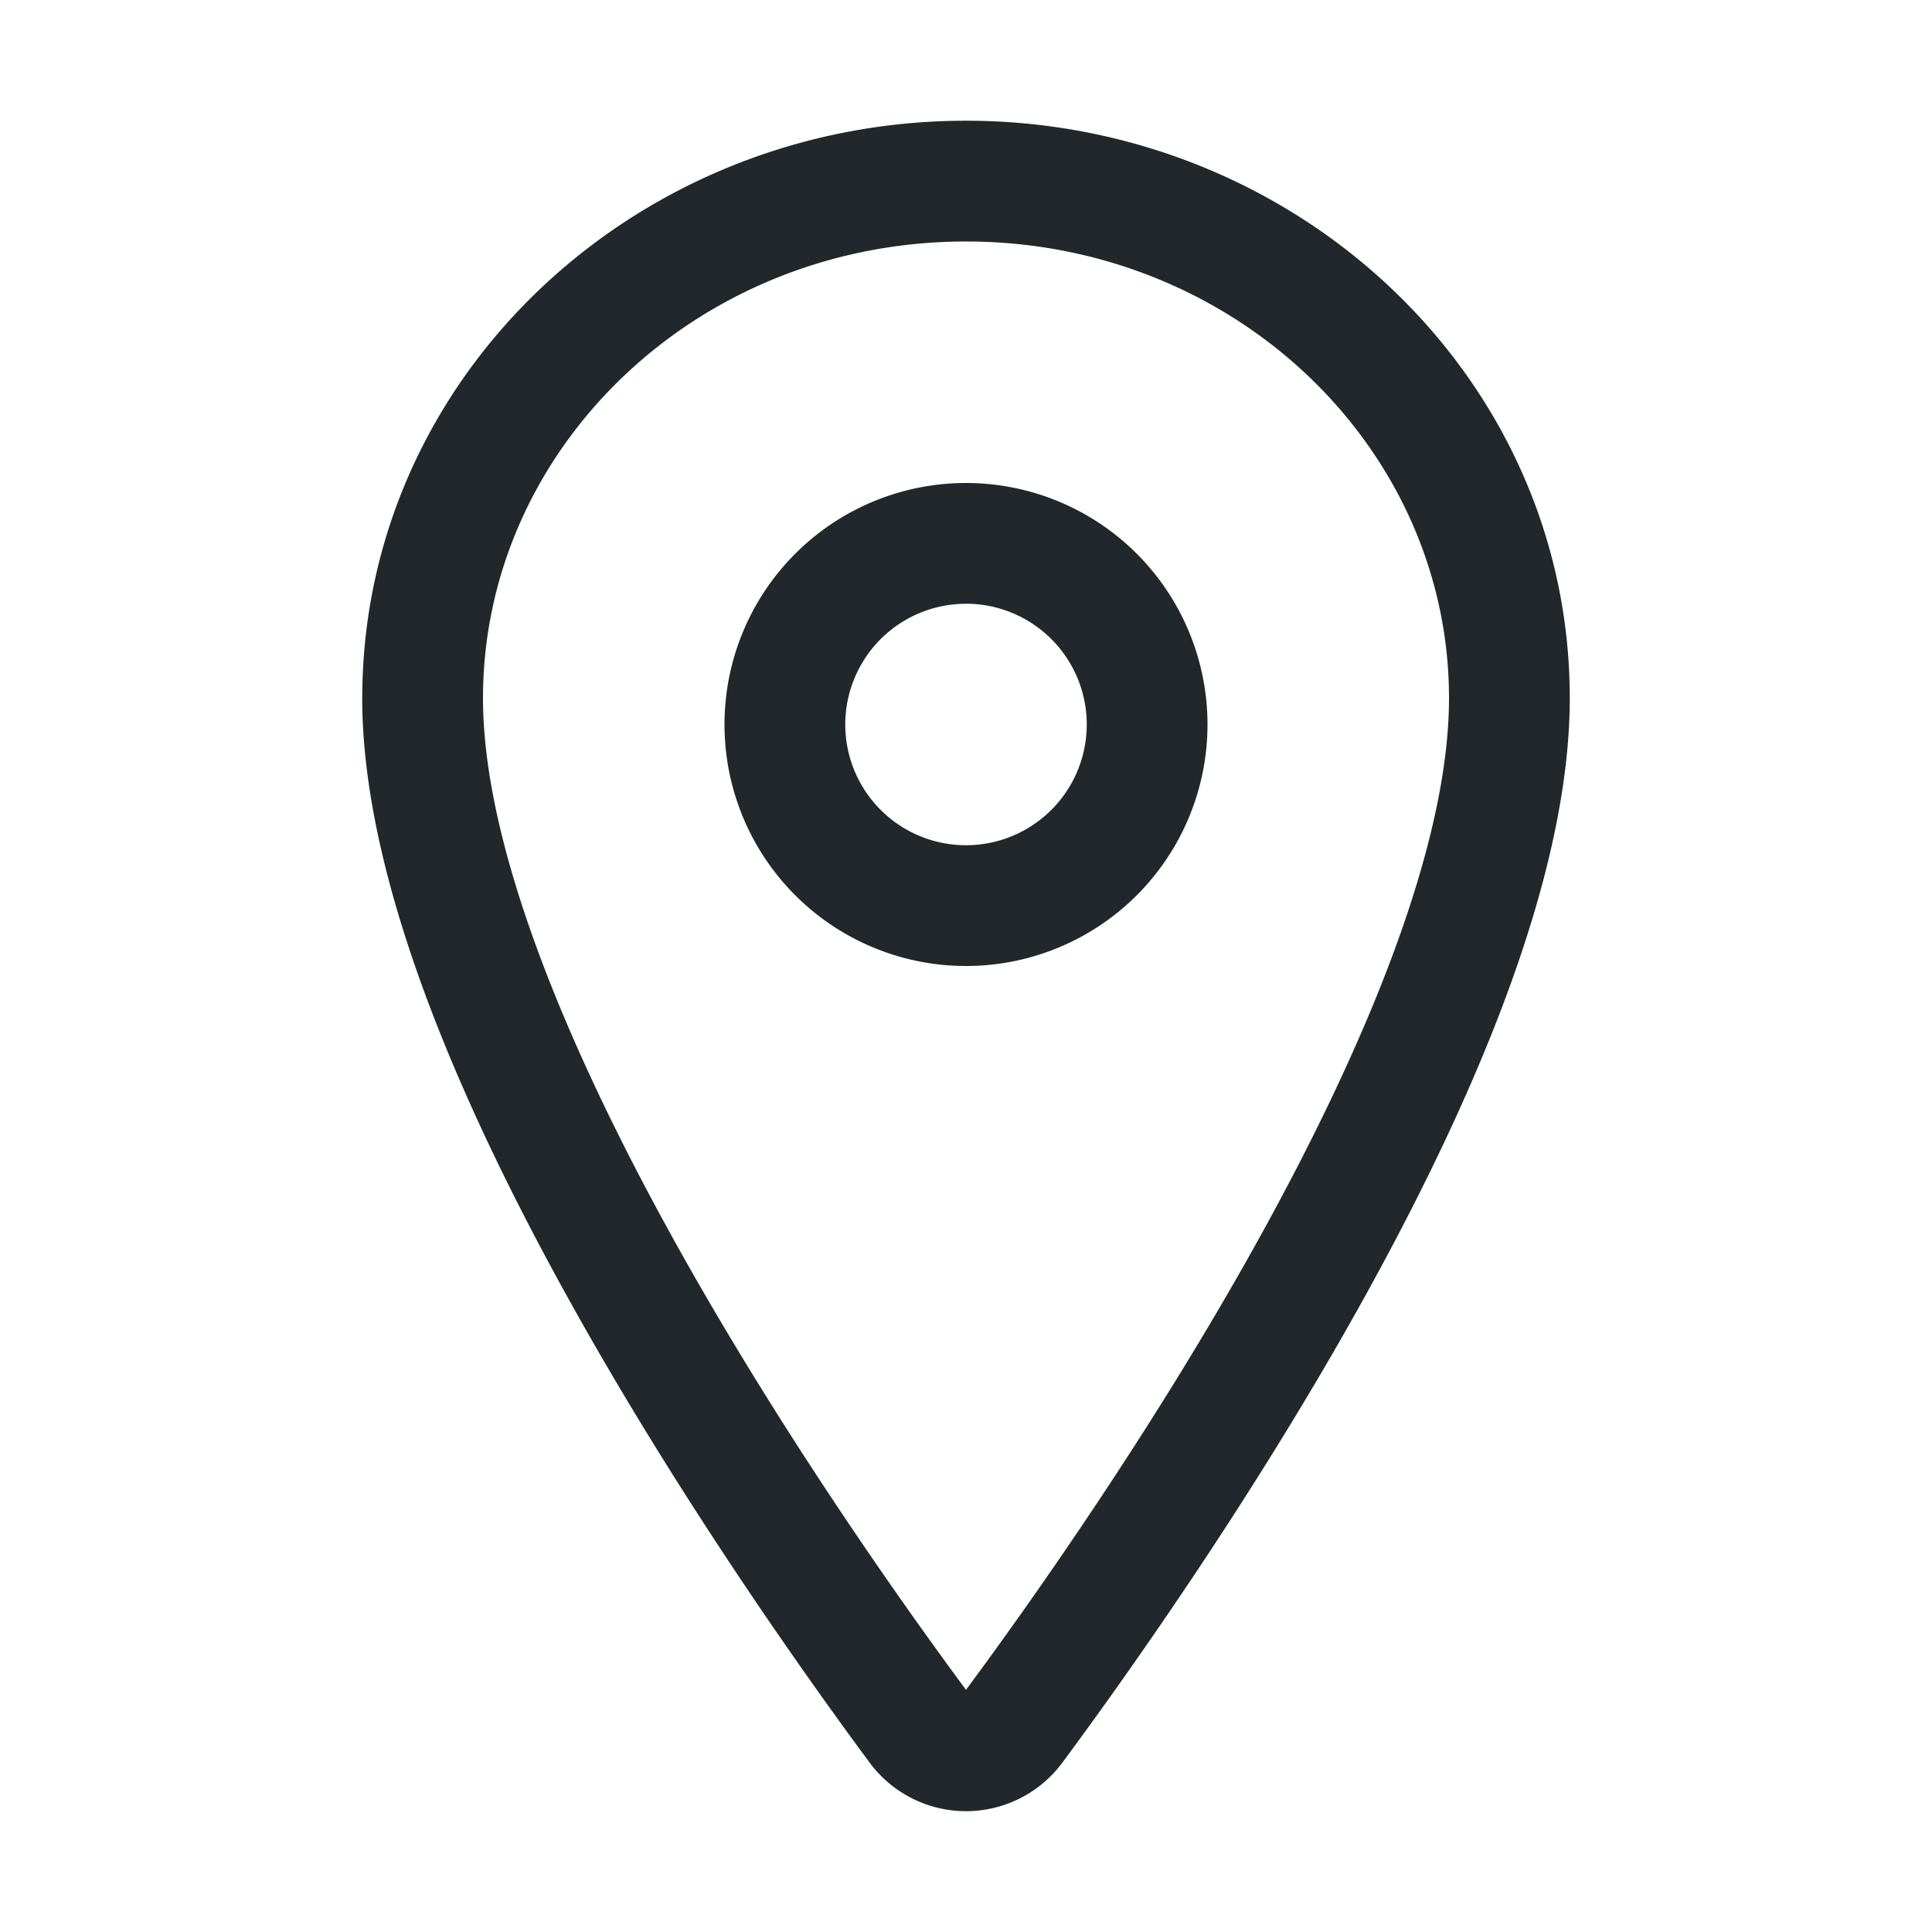
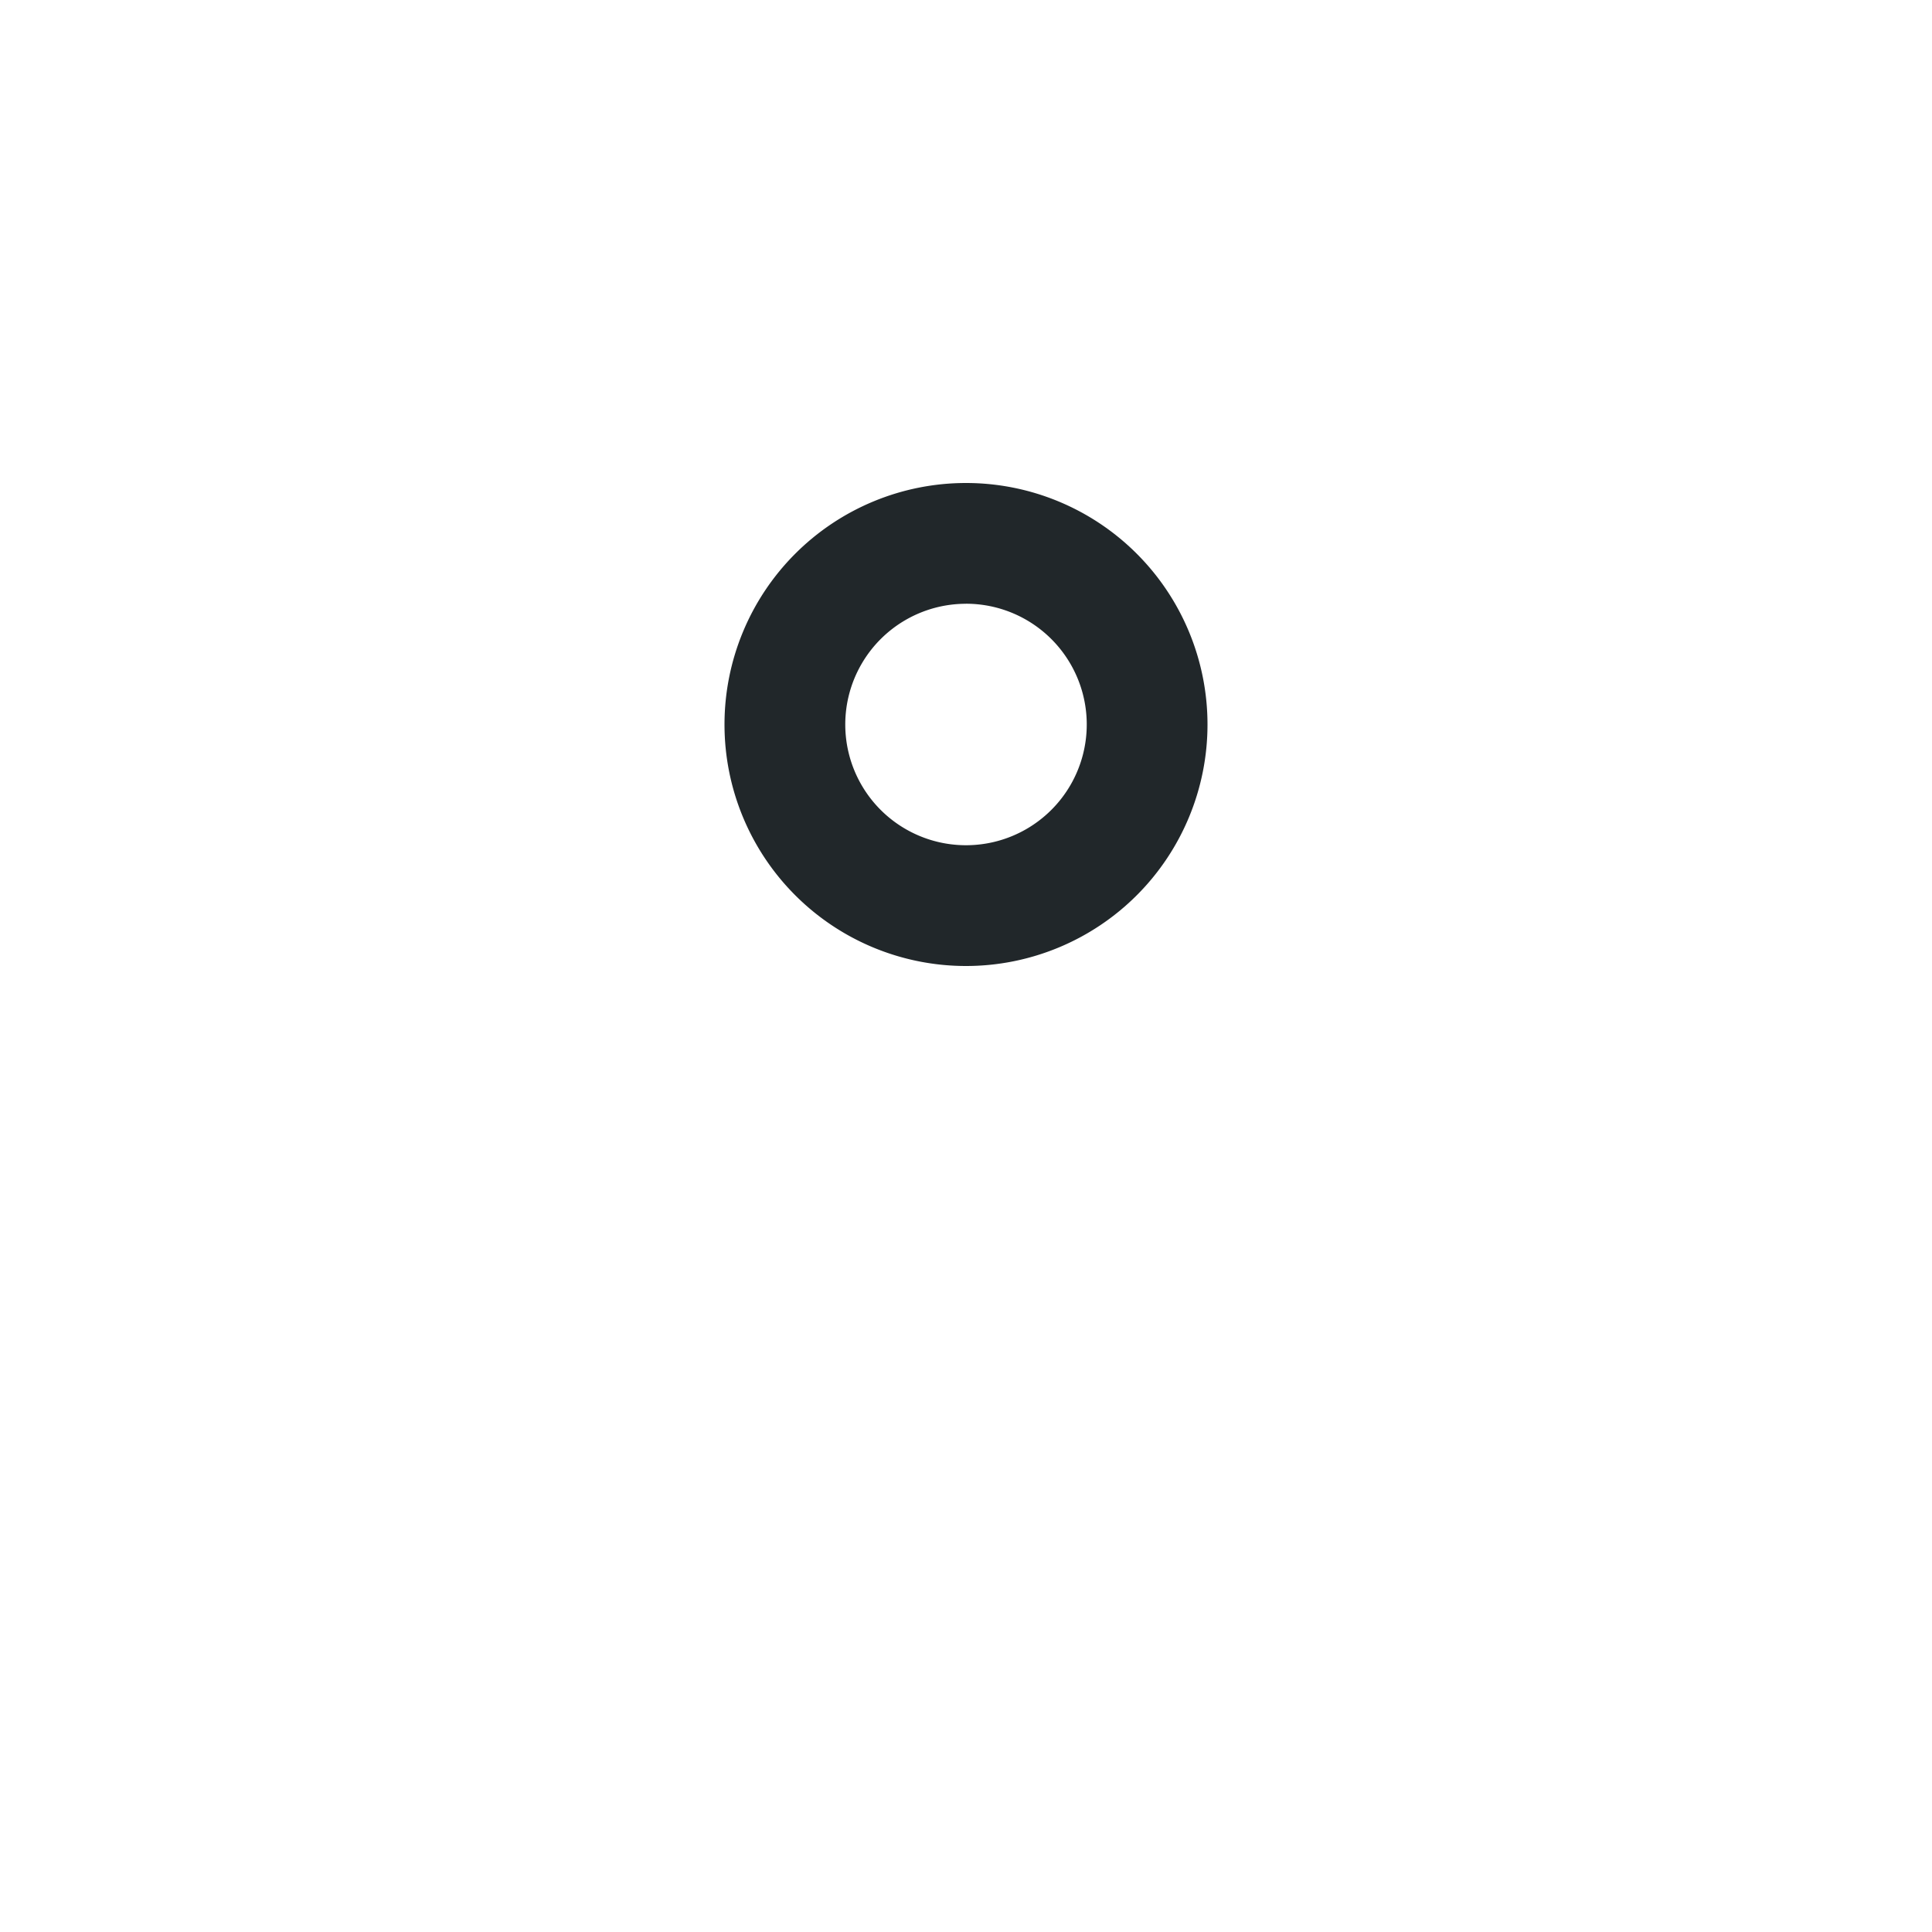
<svg xmlns="http://www.w3.org/2000/svg" width="43" height="43" fill="none">
-   <path fill-rule="evenodd" clip-rule="evenodd" d="M8.063 15.537c0-7.154 6.082-12.85 13.437-12.85 7.355 0 13.438 5.696 13.438 12.85 0 4.033-2.181 9.024-4.57 13.337-2.425 4.378-5.217 8.322-6.714 10.344a2.669 2.669 0 01-4.308 0c-1.497-2.023-4.29-5.969-6.714-10.347-2.389-4.314-4.57-9.303-4.57-13.334zM21.5 5.375c-5.998 0-10.75 4.616-10.75 10.162 0 3.276 1.85 7.73 4.233 12.032 2.34 4.226 5.051 8.06 6.517 10.041 1.466-1.98 4.177-5.813 6.517-10.038 2.383-4.302 4.233-8.756 4.233-12.035 0-5.546-4.752-10.162-10.75-10.162z" fill="#21272A" />
  <path fill-rule="evenodd" clip-rule="evenodd" d="M21.5 13.438a2.687 2.687 0 100 5.374 2.687 2.687 0 000-5.375zm-5.375 2.687a5.375 5.375 0 1110.75 0 5.375 5.375 0 01-10.75 0z" fill="#21272A" />
</svg>